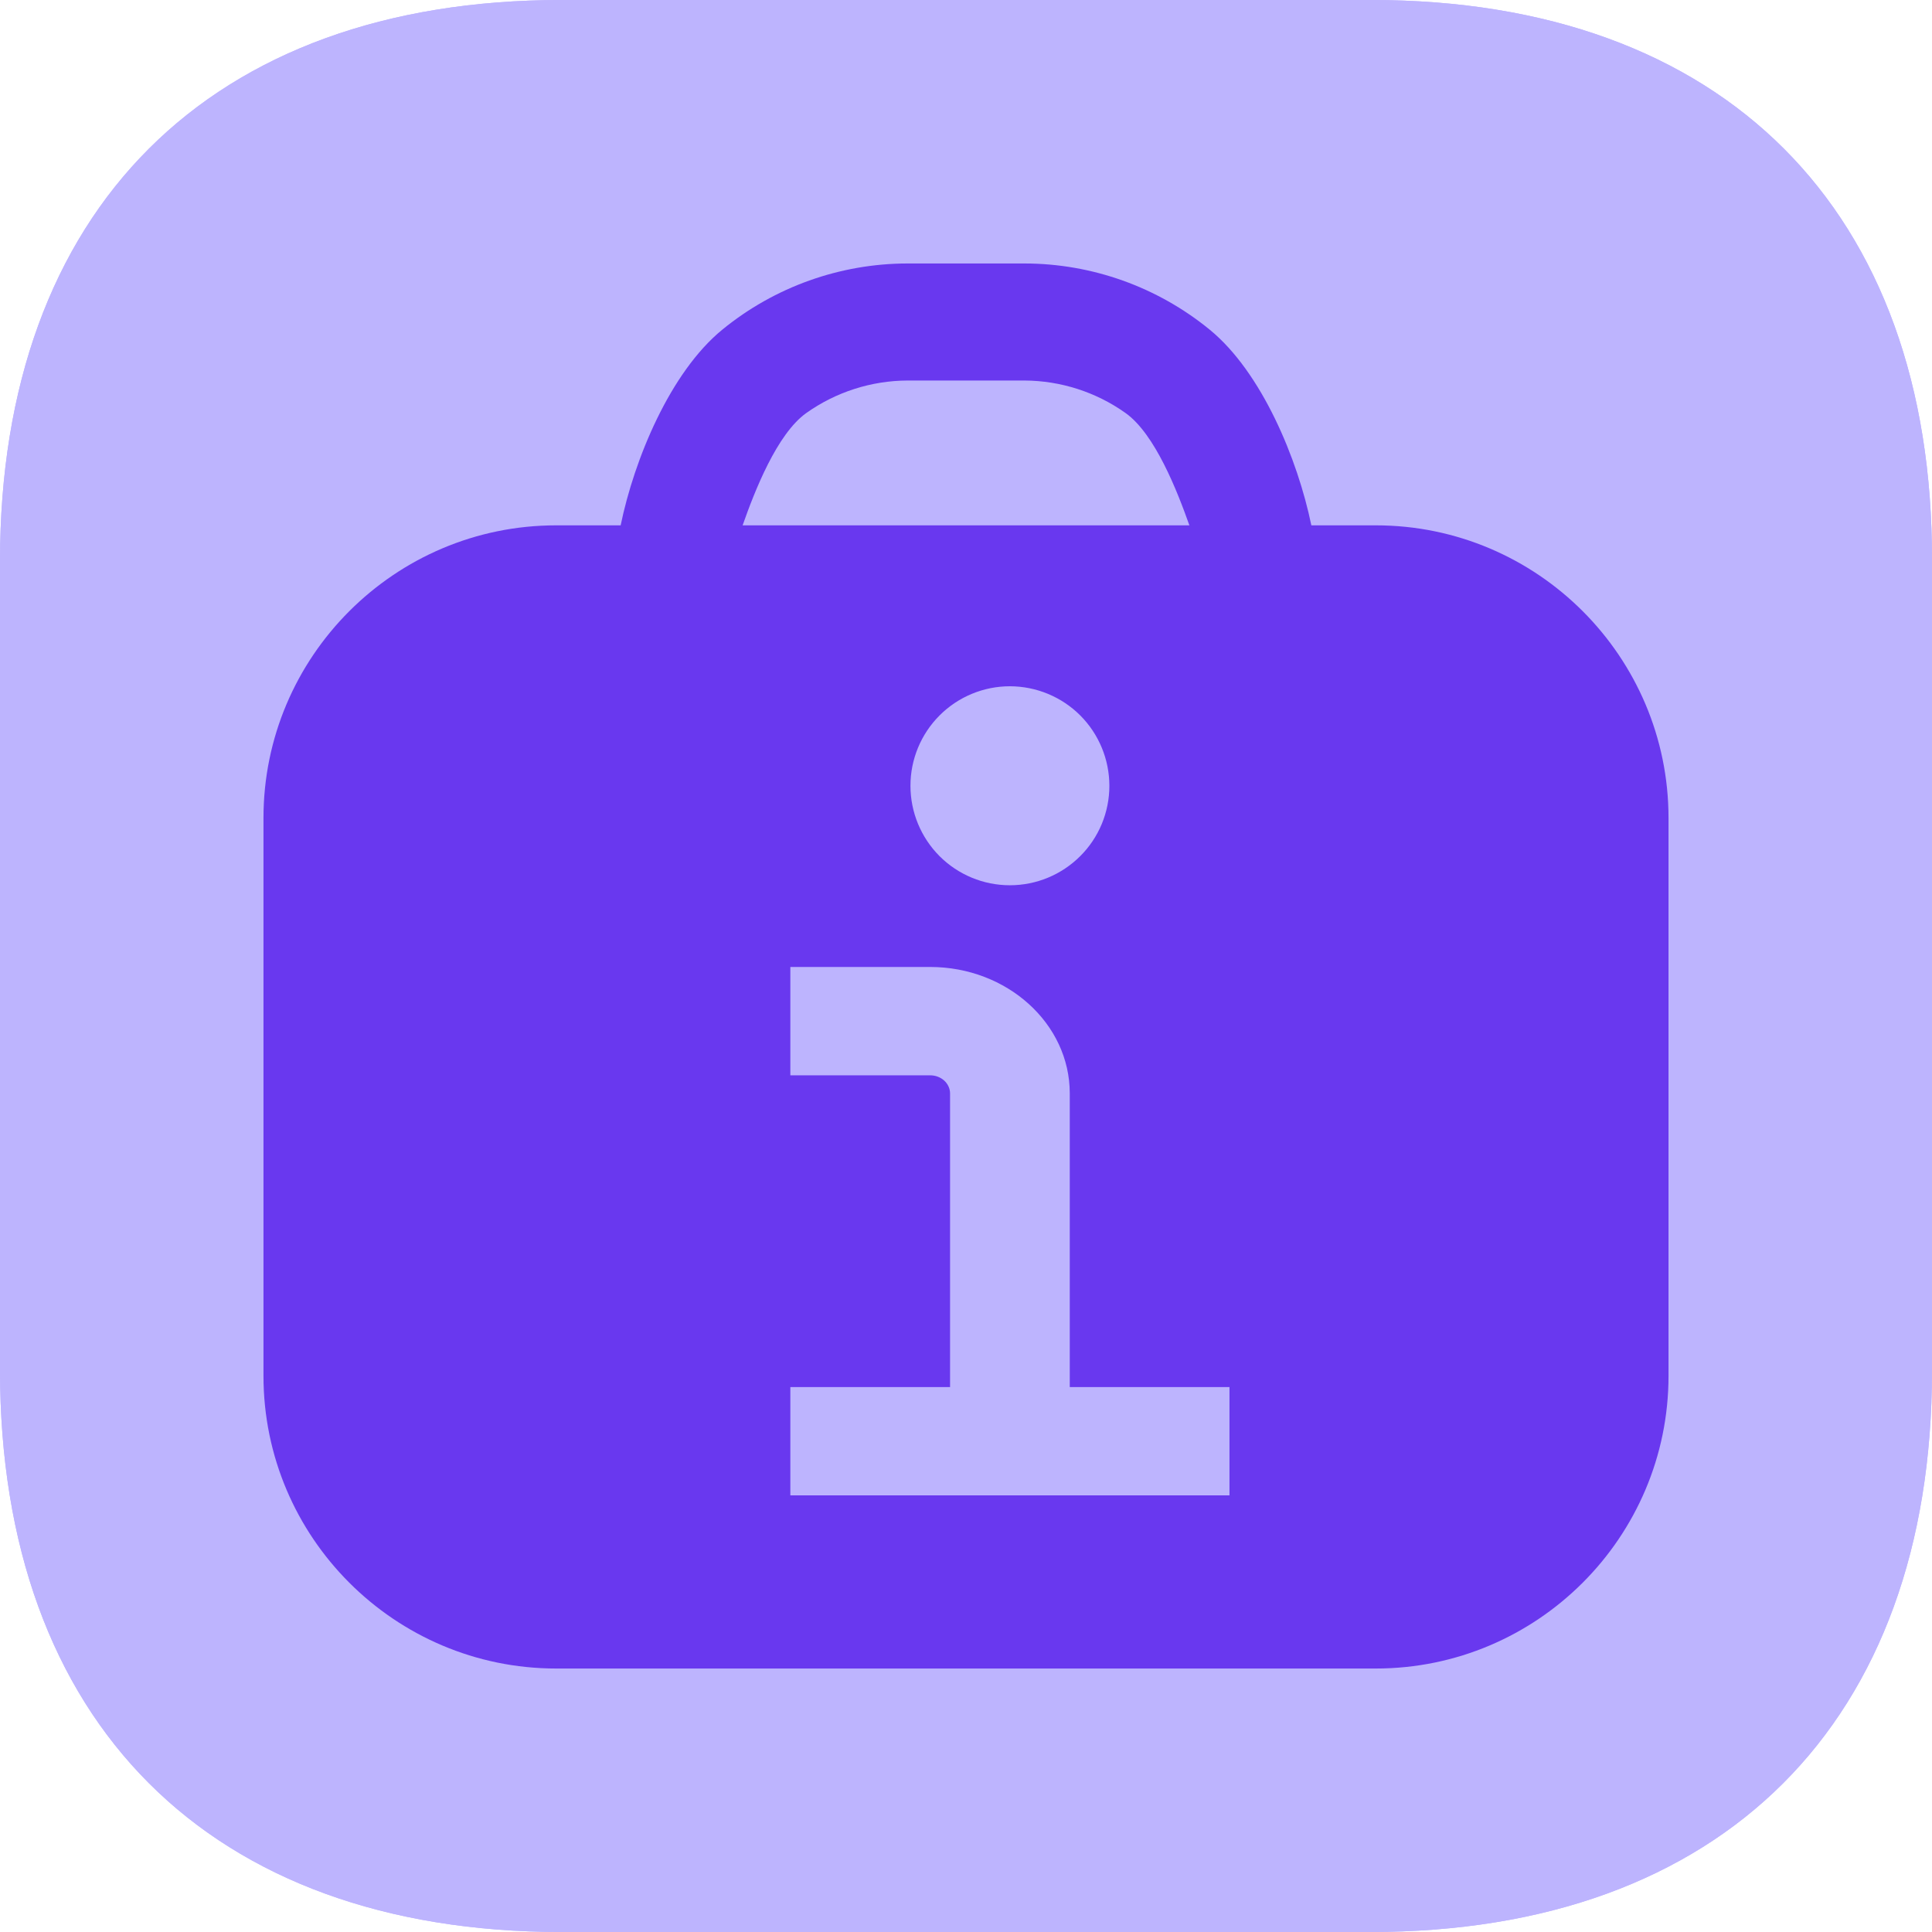
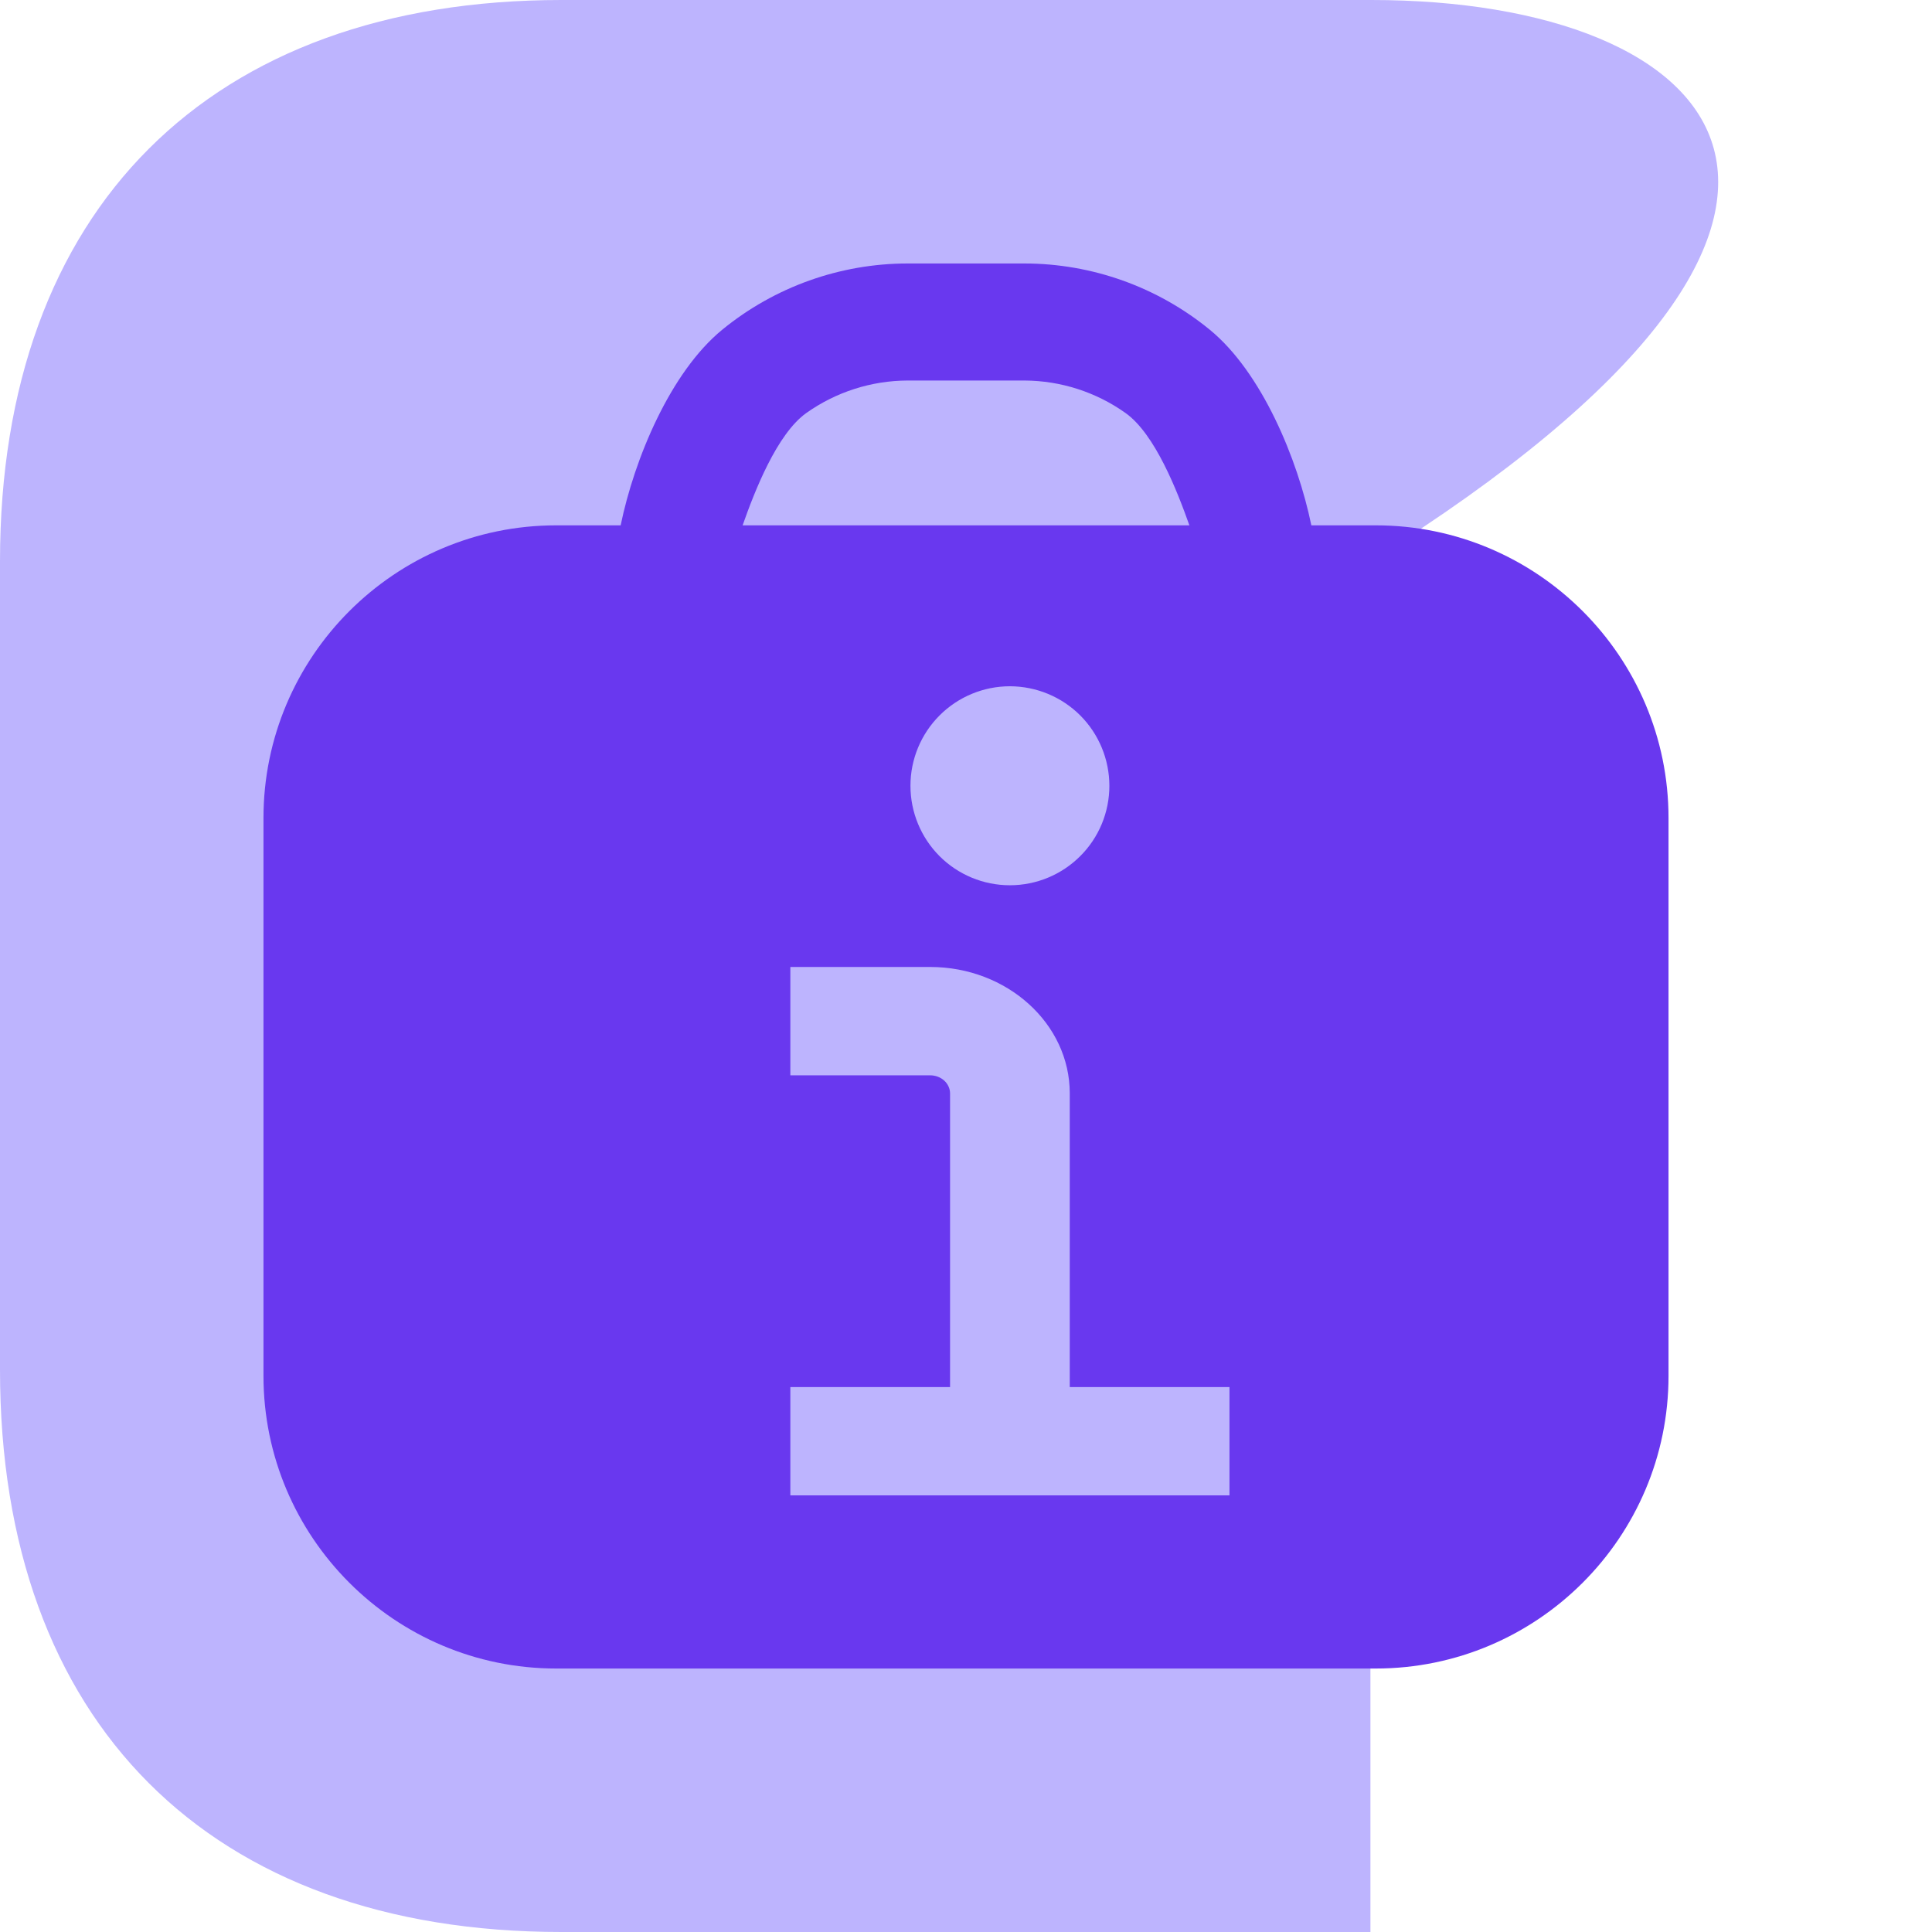
<svg xmlns="http://www.w3.org/2000/svg" width="24" height="24" viewBox="0 0 24 24" fill="none">
-   <path d="M17.037 0H6.975C2.605 0 0 2.604 0 6.972V17.016C0 21.396 2.605 24 6.975 24H17.024C21.395 24 24 21.396 24 17.028V6.972C24.012 2.604 21.407 0 17.037 0Z" fill="#BDB4FE" />
-   <path d="M17.091 12H20.727V17.091C20.727 19.096 19.096 20.727 17.091 20.727H6.909C4.904 20.727 3.273 19.096 3.273 17.091V12H6.909V12.727C6.909 12.92 6.986 13.105 7.122 13.242C7.258 13.378 7.443 13.455 7.636 13.455C7.829 13.455 8.014 13.378 8.151 13.242C8.287 13.105 8.364 12.92 8.364 12.727V12H15.636V12.727C15.636 12.92 15.713 13.105 15.849 13.242C15.986 13.378 16.171 13.455 16.364 13.455C16.556 13.455 16.741 13.378 16.878 13.242C17.014 13.105 17.091 12.92 17.091 12.727V12ZM20.727 9.818V10.546H17.091V9.818C17.091 9.626 17.014 9.441 16.878 9.304C16.741 9.168 16.556 9.091 16.364 9.091C16.171 9.091 15.986 9.168 15.849 9.304C15.713 9.441 15.636 9.626 15.636 9.818V10.546H8.364V9.818C8.364 9.626 8.287 9.441 8.151 9.304C8.014 9.168 7.829 9.091 7.636 9.091C7.443 9.091 7.258 9.168 7.122 9.304C6.986 9.441 6.909 9.626 6.909 9.818V10.546H3.273V9.818C3.273 7.813 4.904 6.182 6.909 6.182H7.71C7.879 5.361 8.325 4.624 8.974 4.094C9.623 3.564 10.435 3.274 11.273 3.273H12.727C13.565 3.274 14.377 3.564 15.026 4.094C15.675 4.624 16.121 5.361 16.29 6.182H17.091C19.096 6.182 20.727 7.813 20.727 9.818ZM9.225 6.182H14.775C14.625 5.758 14.348 5.39 13.981 5.13C13.615 4.87 13.176 4.729 12.727 4.727H11.272C10.822 4.729 10.384 4.87 10.017 5.13C9.651 5.39 9.374 5.758 9.224 6.182H9.225Z" fill="#6938EF" />
-   <path d="M17.037 0H6.975C2.605 0 0 2.604 0 6.972V17.016C0 21.396 2.605 24 6.975 24H17.024C21.395 24 24 21.396 24 17.028V6.972C24.012 2.604 21.407 0 17.037 0Z" fill="#BDB4FE" />
+   <path d="M17.037 0H6.975C2.605 0 0 2.604 0 6.972V17.016C0 21.396 2.605 24 6.975 24H17.024V6.972C24.012 2.604 21.407 0 17.037 0Z" fill="#BDB4FE" />
  <path fill-rule="evenodd" clip-rule="evenodd" d="M20.727 17.091C20.727 19.096 19.096 20.727 17.091 20.727H6.909C4.904 20.727 3.273 19.096 3.273 17.091V10.162C3.273 8.157 4.904 6.526 6.909 6.526H7.71C7.879 5.705 8.325 4.624 8.974 4.094C9.623 3.564 10.435 3.274 11.273 3.273H12.727C13.565 3.274 14.377 3.564 15.026 4.094C15.675 4.624 16.121 5.705 16.29 6.526H17.091C19.096 6.526 20.727 8.157 20.727 10.162V17.091ZM14.775 6.526H9.225C9.374 6.102 9.651 5.39 10.017 5.13C10.384 4.87 10.822 4.729 11.272 4.727H12.727C13.176 4.729 13.615 4.87 13.981 5.13C14.348 5.39 14.625 6.102 14.775 6.526ZM13.289 17.231V13.582C13.289 12.716 12.511 12.012 11.554 12.012H9.818V13.358H11.554C11.62 13.358 11.682 13.381 11.729 13.423C11.775 13.465 11.802 13.523 11.802 13.582V17.231H9.818V18.576H15.273V17.231H13.289ZM11.31 9.761C11.31 9.433 11.44 9.119 11.672 8.887C11.904 8.655 12.218 8.525 12.546 8.525C12.874 8.526 13.188 8.656 13.42 8.888C13.651 9.12 13.781 9.434 13.781 9.762C13.781 9.924 13.749 10.085 13.687 10.235C13.625 10.384 13.534 10.521 13.419 10.635C13.187 10.867 12.873 10.997 12.545 10.997C12.217 10.997 11.903 10.867 11.671 10.635C11.44 10.403 11.31 10.089 11.31 9.761Z" fill="#6938EF" />
</svg>